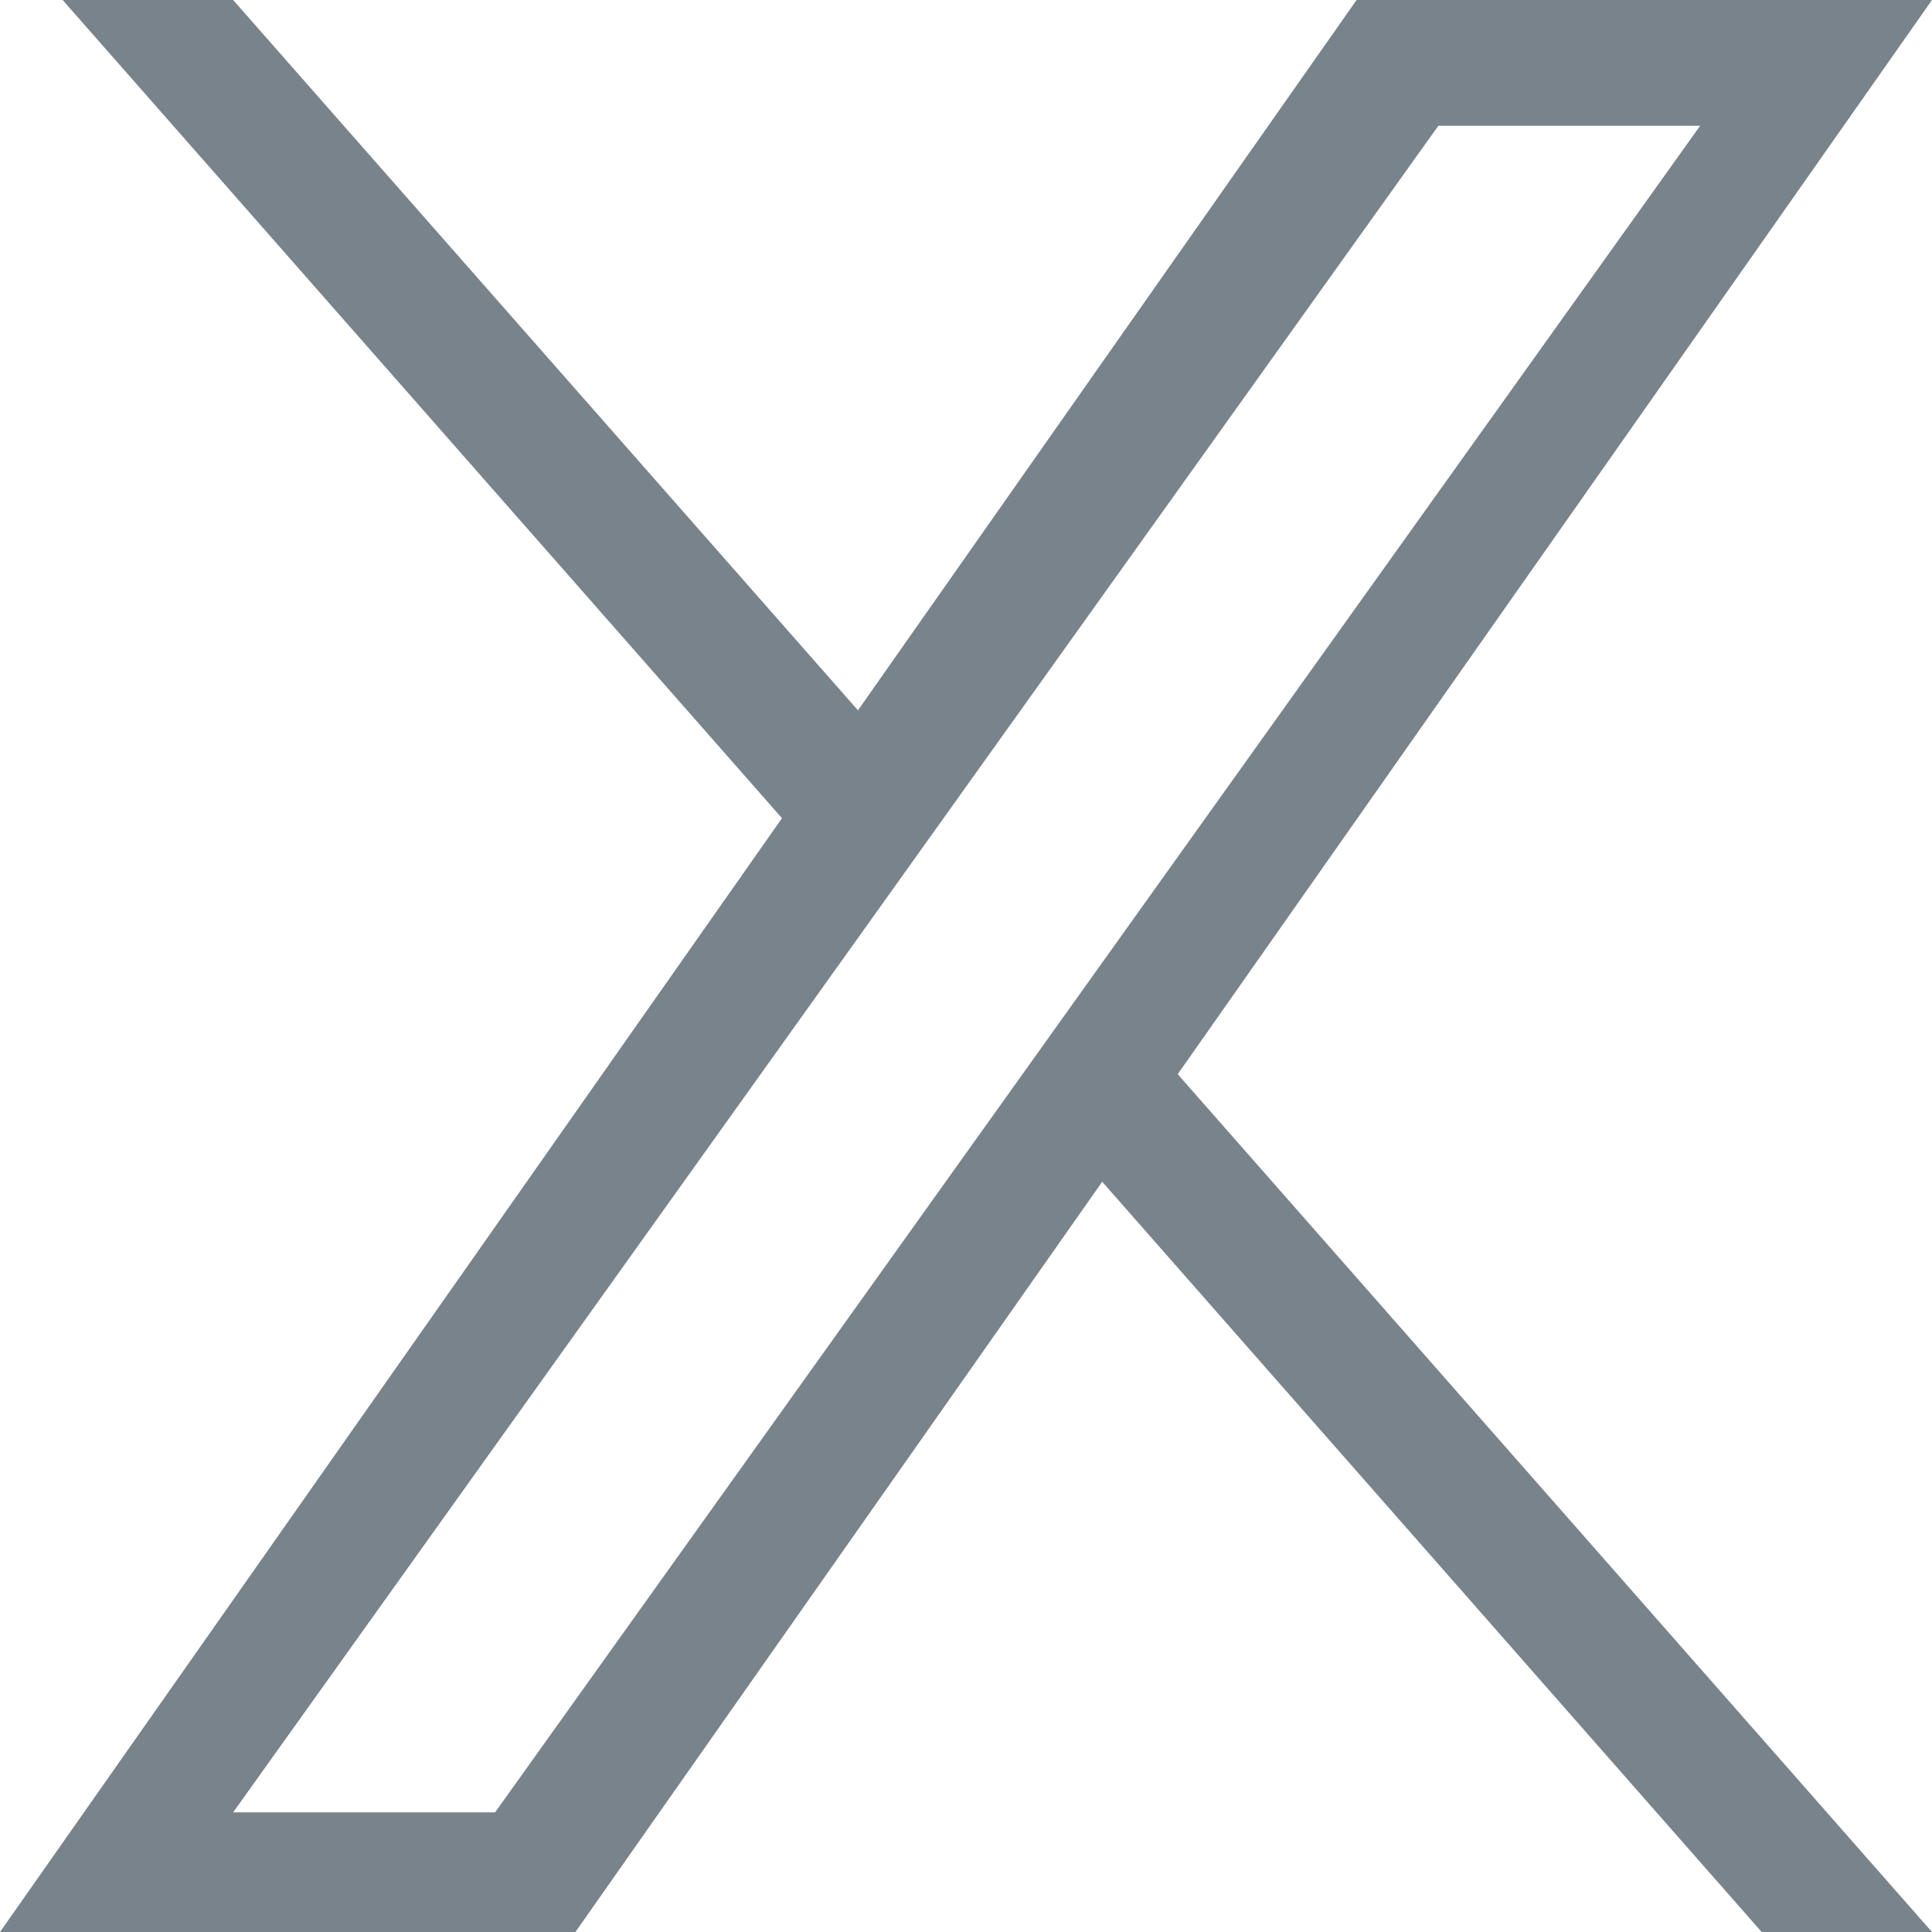
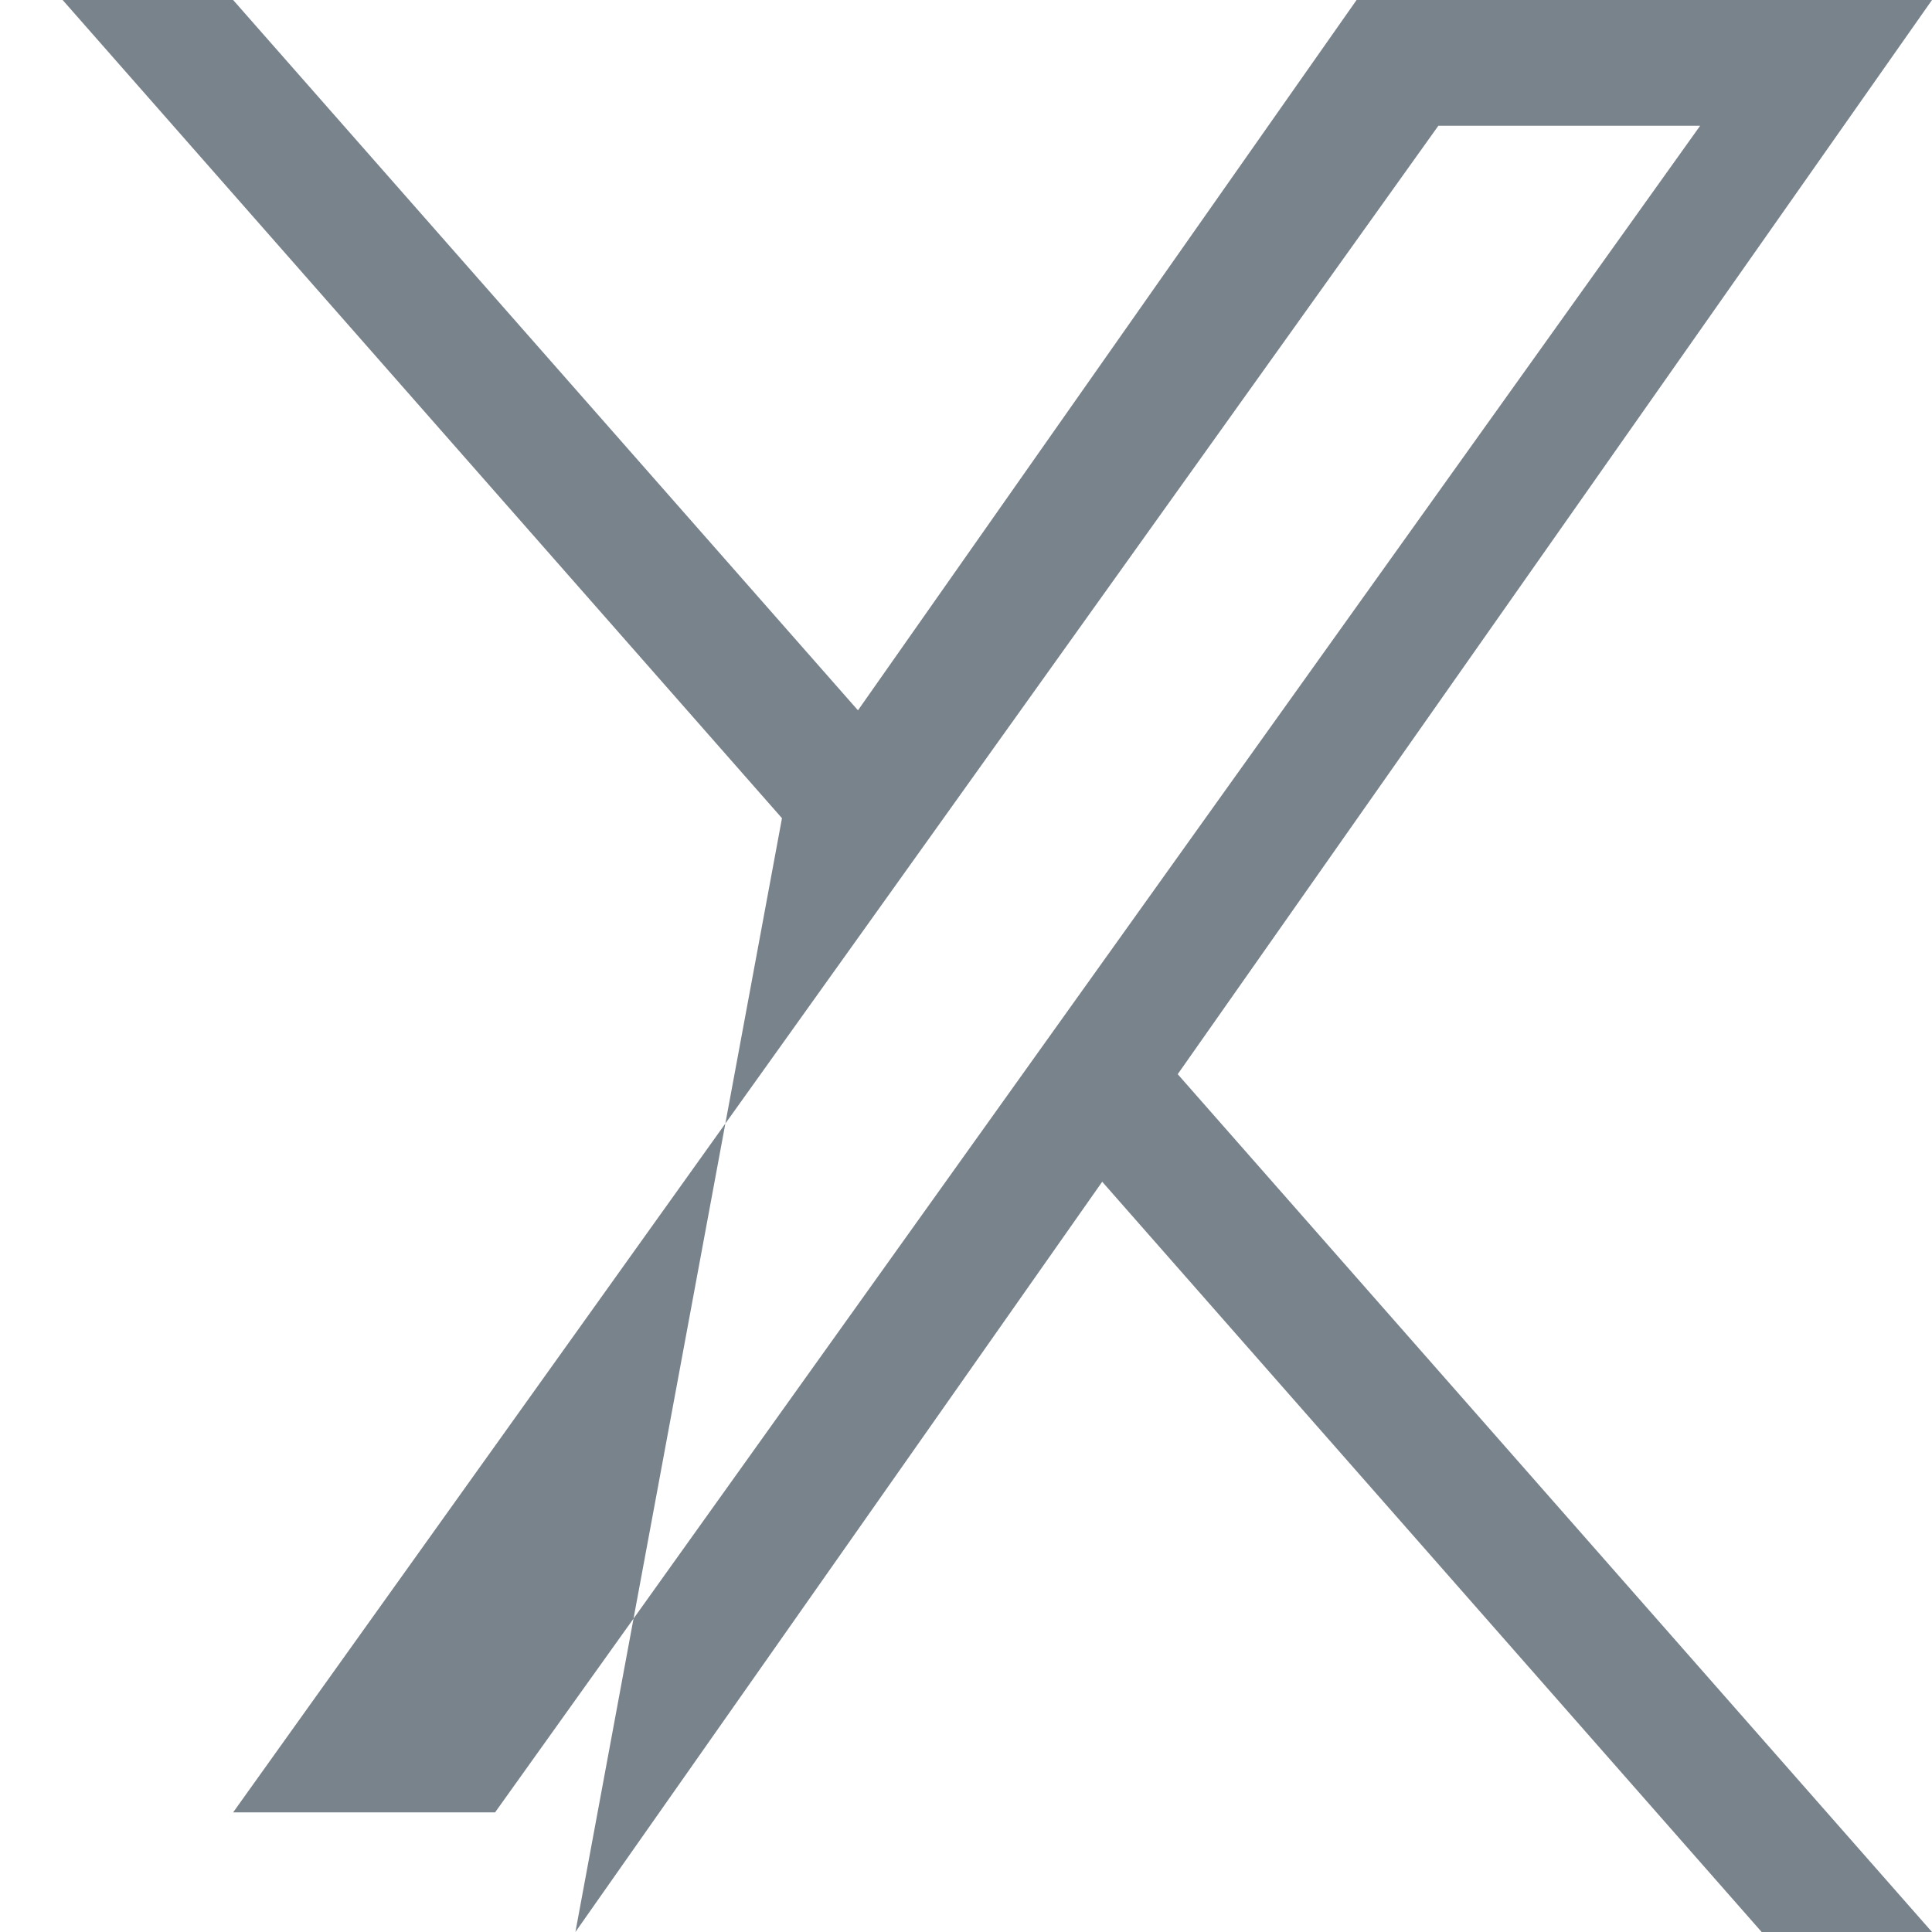
<svg xmlns="http://www.w3.org/2000/svg" width="12" height="12" viewBox="0 0 12 12" fill="none">
-   <path id="Vector" d="M4.857 5.082L0.389 0H1.448L5.329 4.412L8.426 0H12L7.315 6.672L12 12H10.942L6.846 7.34L3.574 12H0M10.56 0.781H8.934L1.448 11.257H3.075" fill="#79838C" />
+   <path id="Vector" d="M4.857 5.082L0.389 0H1.448L5.329 4.412L8.426 0H12L7.315 6.672L12 12H10.942L6.846 7.34L3.574 12M10.56 0.781H8.934L1.448 11.257H3.075" fill="#79838C" />
</svg>